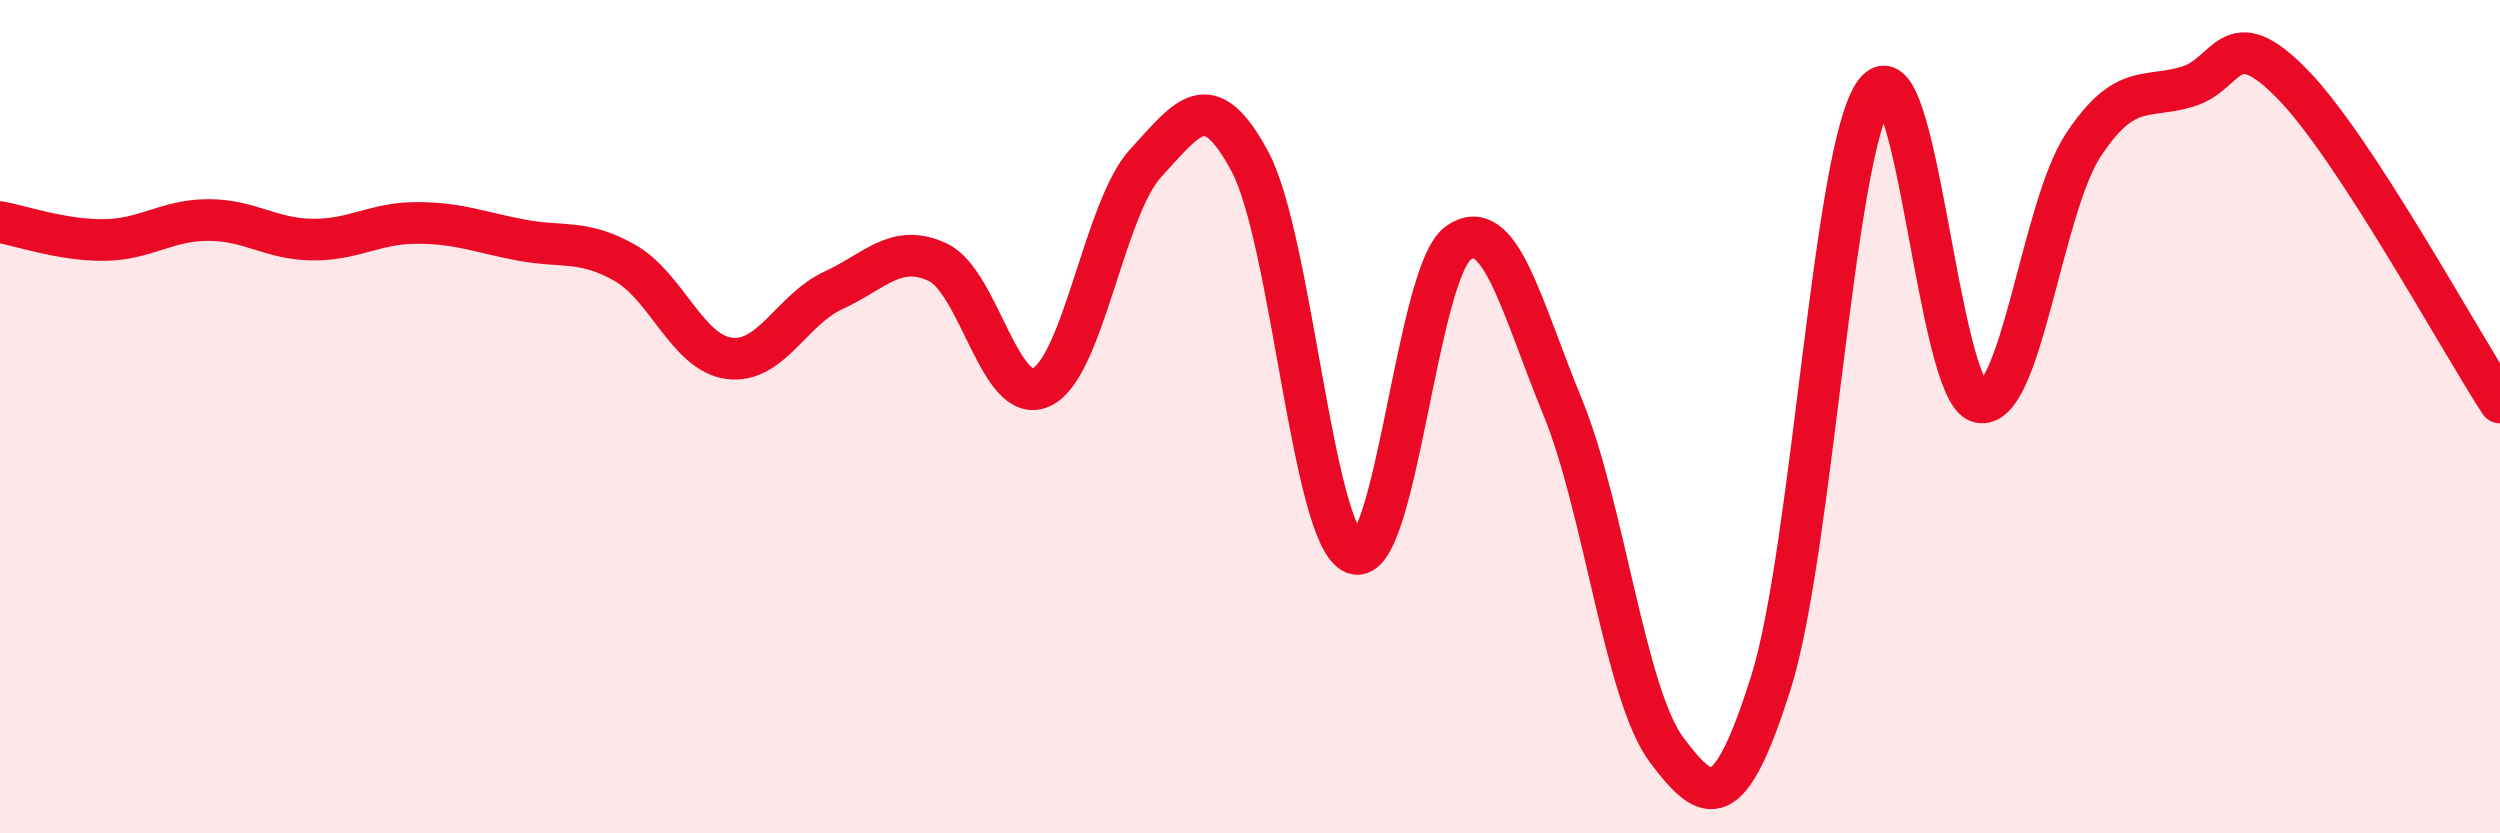
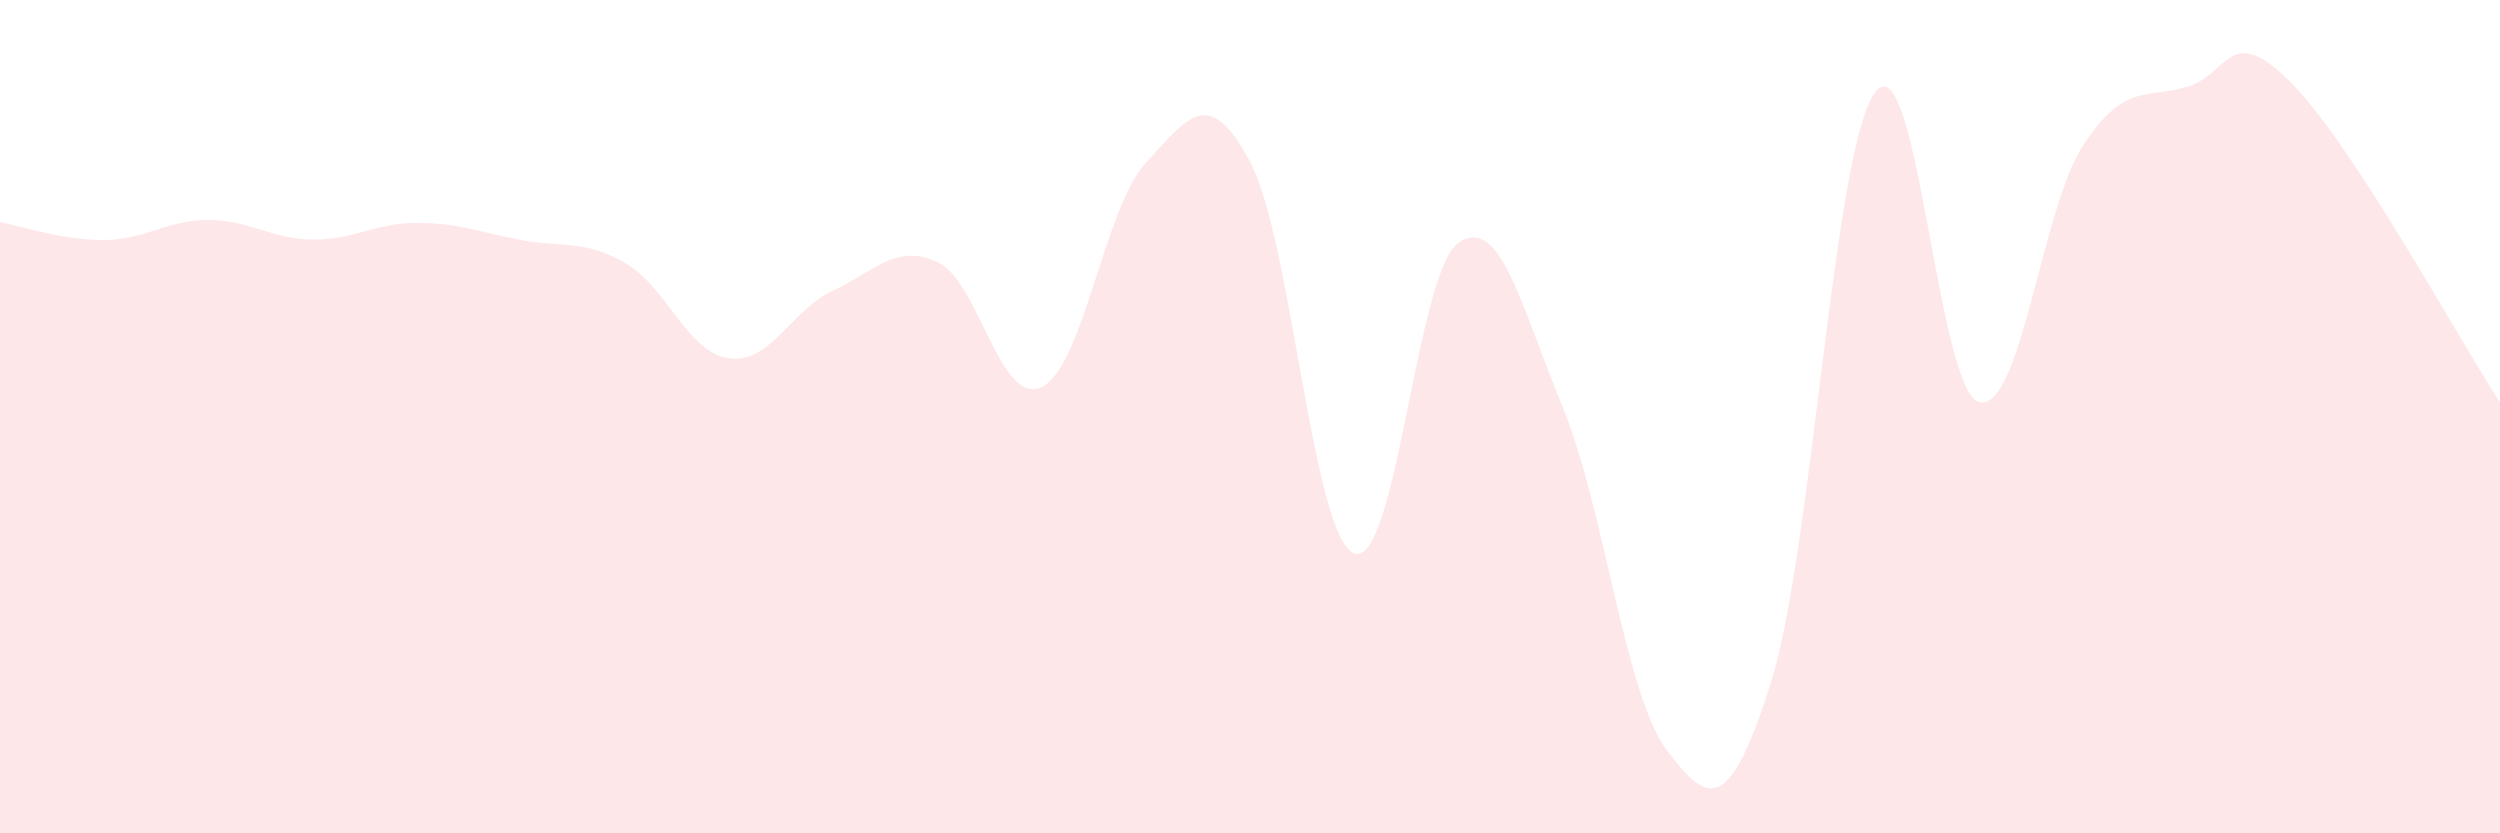
<svg xmlns="http://www.w3.org/2000/svg" width="60" height="20" viewBox="0 0 60 20">
  <path d="M 0,5.33 C 0.5,5.42 1.5,5.77 2.5,5.76 C 3.5,5.75 4,5.28 5,5.28 C 6,5.28 6.5,5.74 7.5,5.75 C 8.5,5.76 9,5.35 10,5.35 C 11,5.35 11.5,5.57 12.5,5.76 C 13.5,5.95 14,5.74 15,6.31 C 16,6.88 16.5,8.47 17.5,8.6 C 18.5,8.73 19,7.43 20,6.97 C 21,6.51 21.5,5.83 22.5,6.29 C 23.5,6.75 24,9.77 25,9.29 C 26,8.81 26.5,4.99 27.5,3.91 C 28.5,2.83 29,2.01 30,3.88 C 31,5.75 31.5,12.89 32.5,13.28 C 33.5,13.67 34,6.53 35,5.83 C 36,5.13 36.5,7.33 37.5,9.76 C 38.5,12.19 39,16.67 40,18 C 41,19.33 41.5,19.55 42.5,16.39 C 43.5,13.23 44,3.57 45,2.22 C 46,0.87 46.5,9.4 47.5,9.65 C 48.5,9.9 49,4.99 50,3.48 C 51,1.97 51.5,2.38 52.5,2.08 C 53.5,1.78 53.5,0.48 55,2 C 56.5,3.52 59,8.13 60,9.66L60 20L0 20Z" fill="#EB0A25" opacity="0.1" stroke-linecap="round" stroke-linejoin="round" />
-   <path d="M 0,5.33 C 0.5,5.42 1.5,5.77 2.5,5.76 C 3.5,5.75 4,5.28 5,5.28 C 6,5.28 6.5,5.74 7.5,5.75 C 8.5,5.76 9,5.35 10,5.35 C 11,5.35 11.5,5.57 12.5,5.76 C 13.5,5.95 14,5.74 15,6.31 C 16,6.88 16.5,8.47 17.5,8.6 C 18.5,8.73 19,7.43 20,6.97 C 21,6.51 21.5,5.83 22.5,6.29 C 23.5,6.75 24,9.77 25,9.29 C 26,8.81 26.5,4.99 27.5,3.91 C 28.5,2.83 29,2.01 30,3.88 C 31,5.75 31.5,12.89 32.5,13.28 C 33.5,13.67 34,6.53 35,5.83 C 36,5.13 36.5,7.33 37.5,9.76 C 38.5,12.19 39,16.67 40,18 C 41,19.33 41.5,19.55 42.5,16.39 C 43.5,13.23 44,3.57 45,2.22 C 46,0.87 46.5,9.4 47.5,9.65 C 48.5,9.9 49,4.99 50,3.48 C 51,1.97 51.5,2.38 52.5,2.08 C 53.5,1.78 53.5,0.48 55,2 C 56.5,3.52 59,8.13 60,9.66" stroke="#EB0A25" stroke-width="1" fill="none" stroke-linecap="round" stroke-linejoin="round" />
</svg>